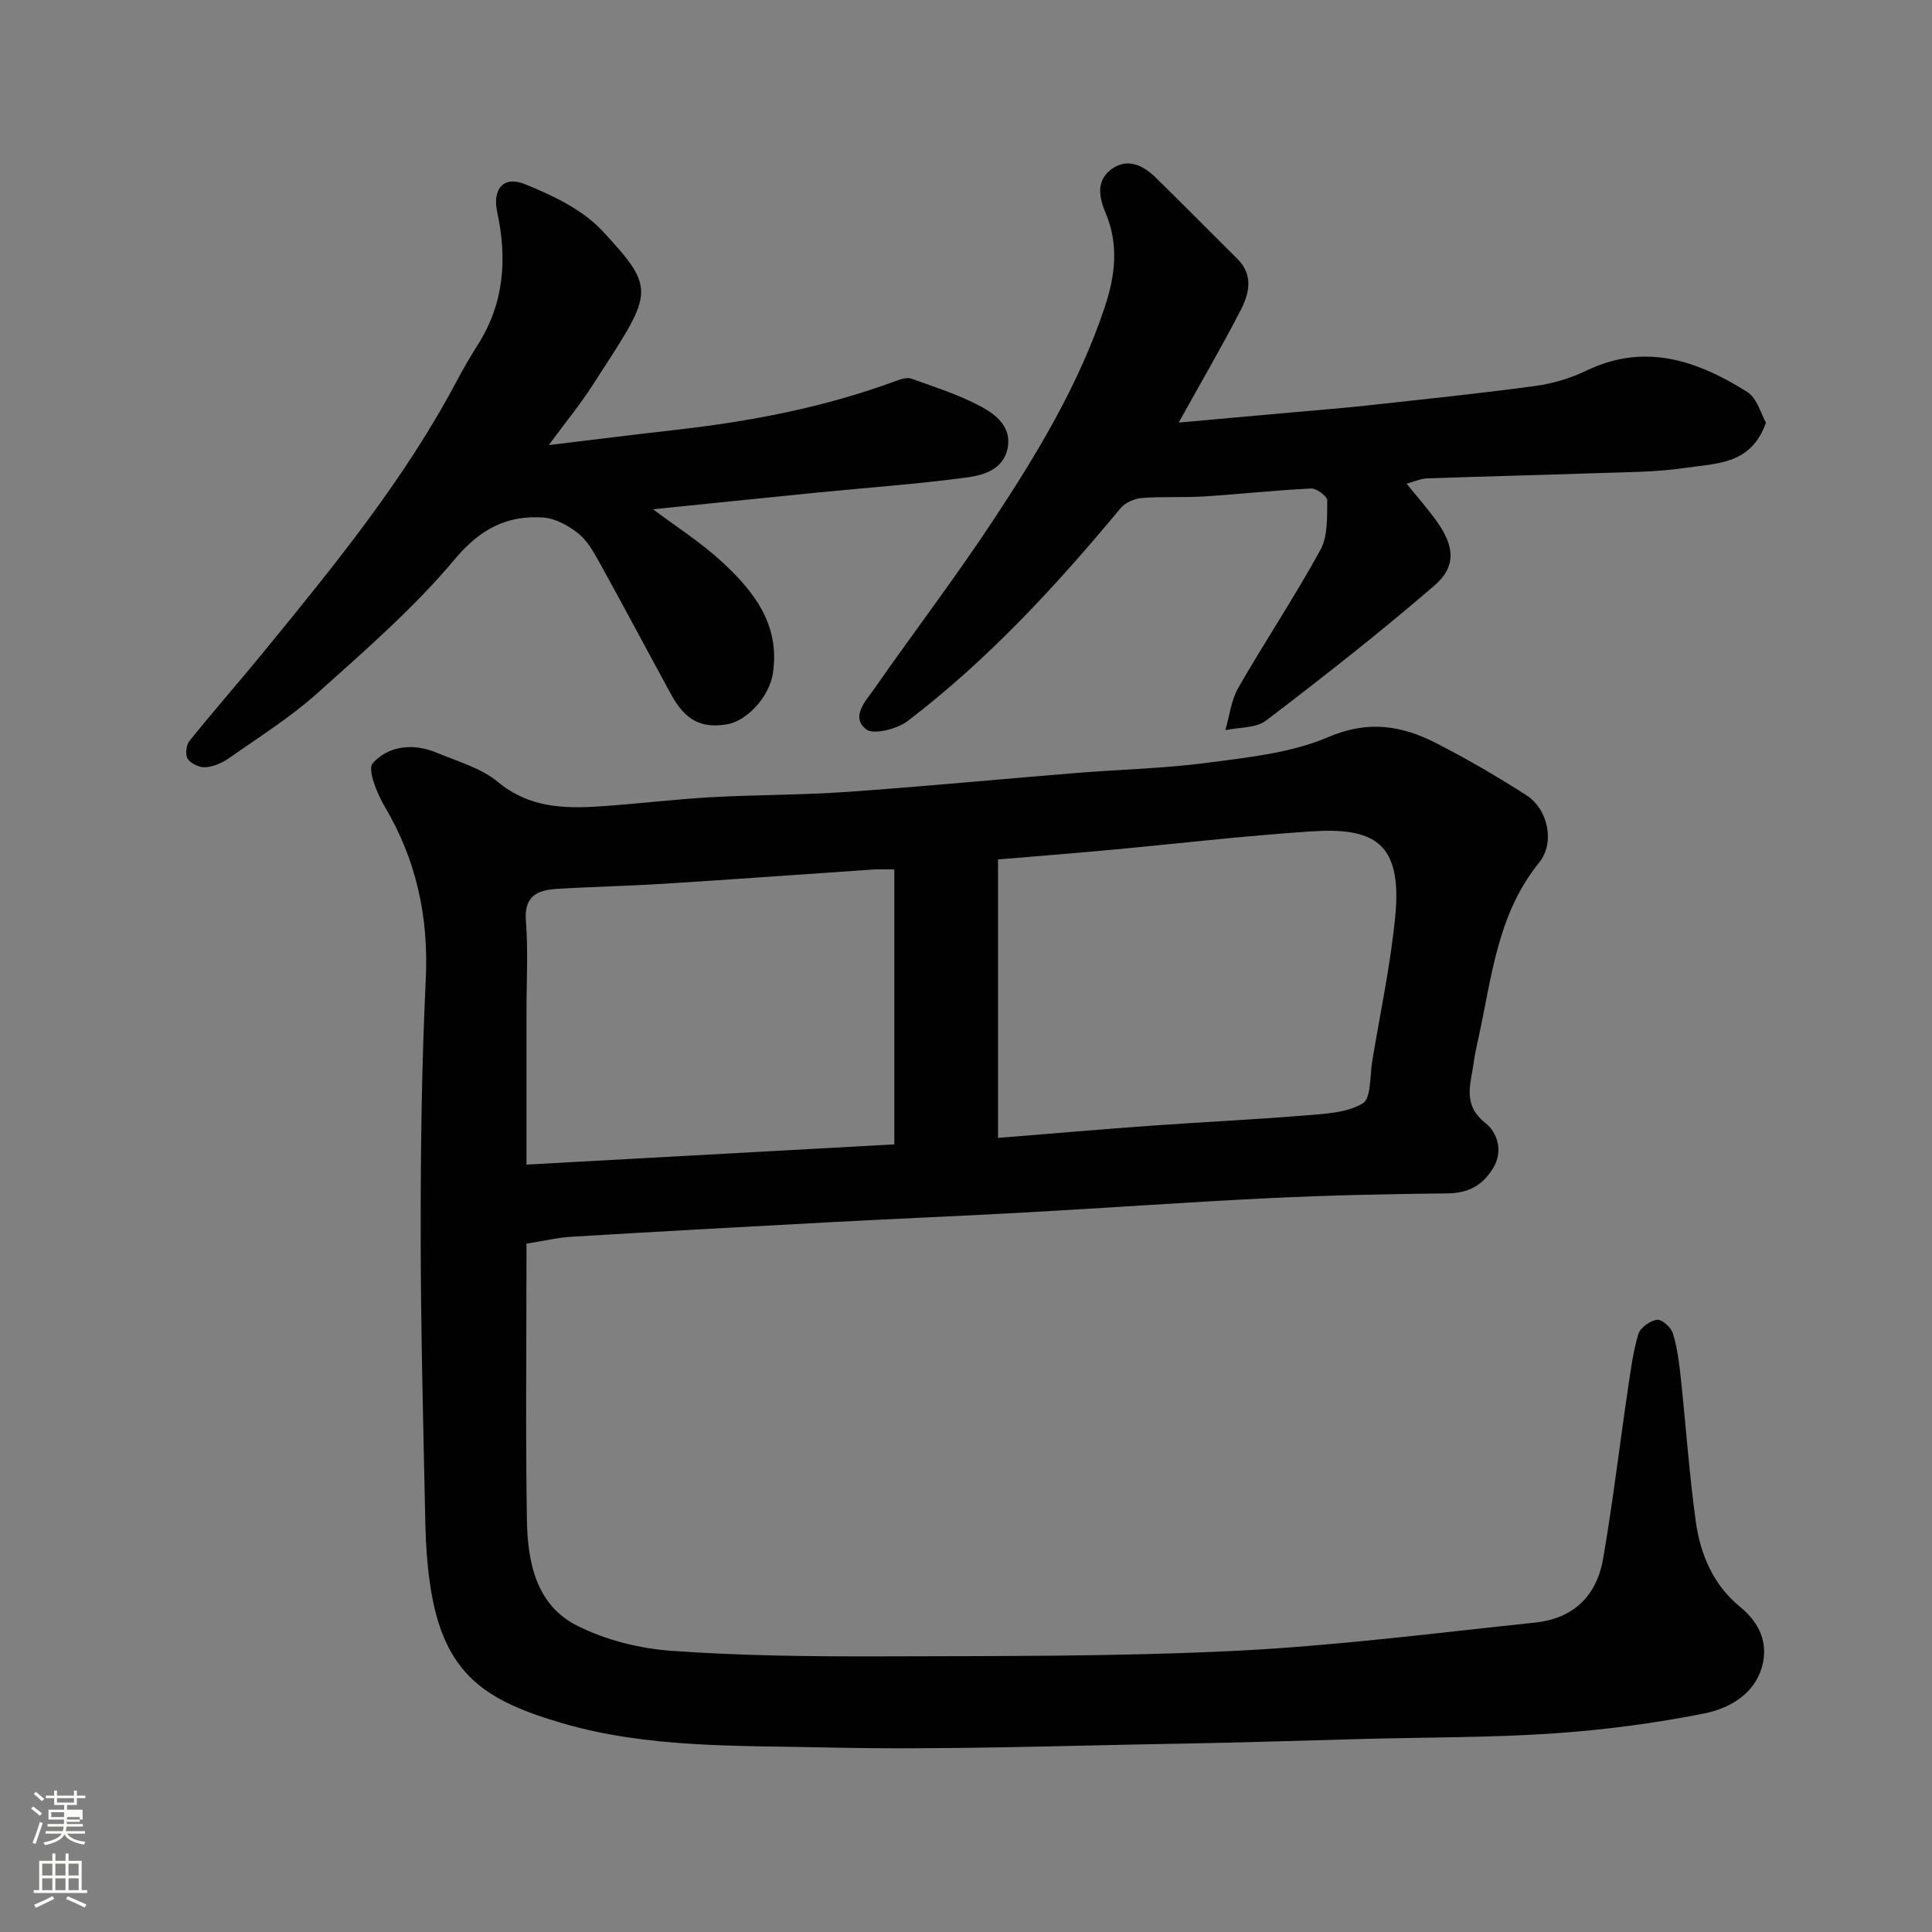
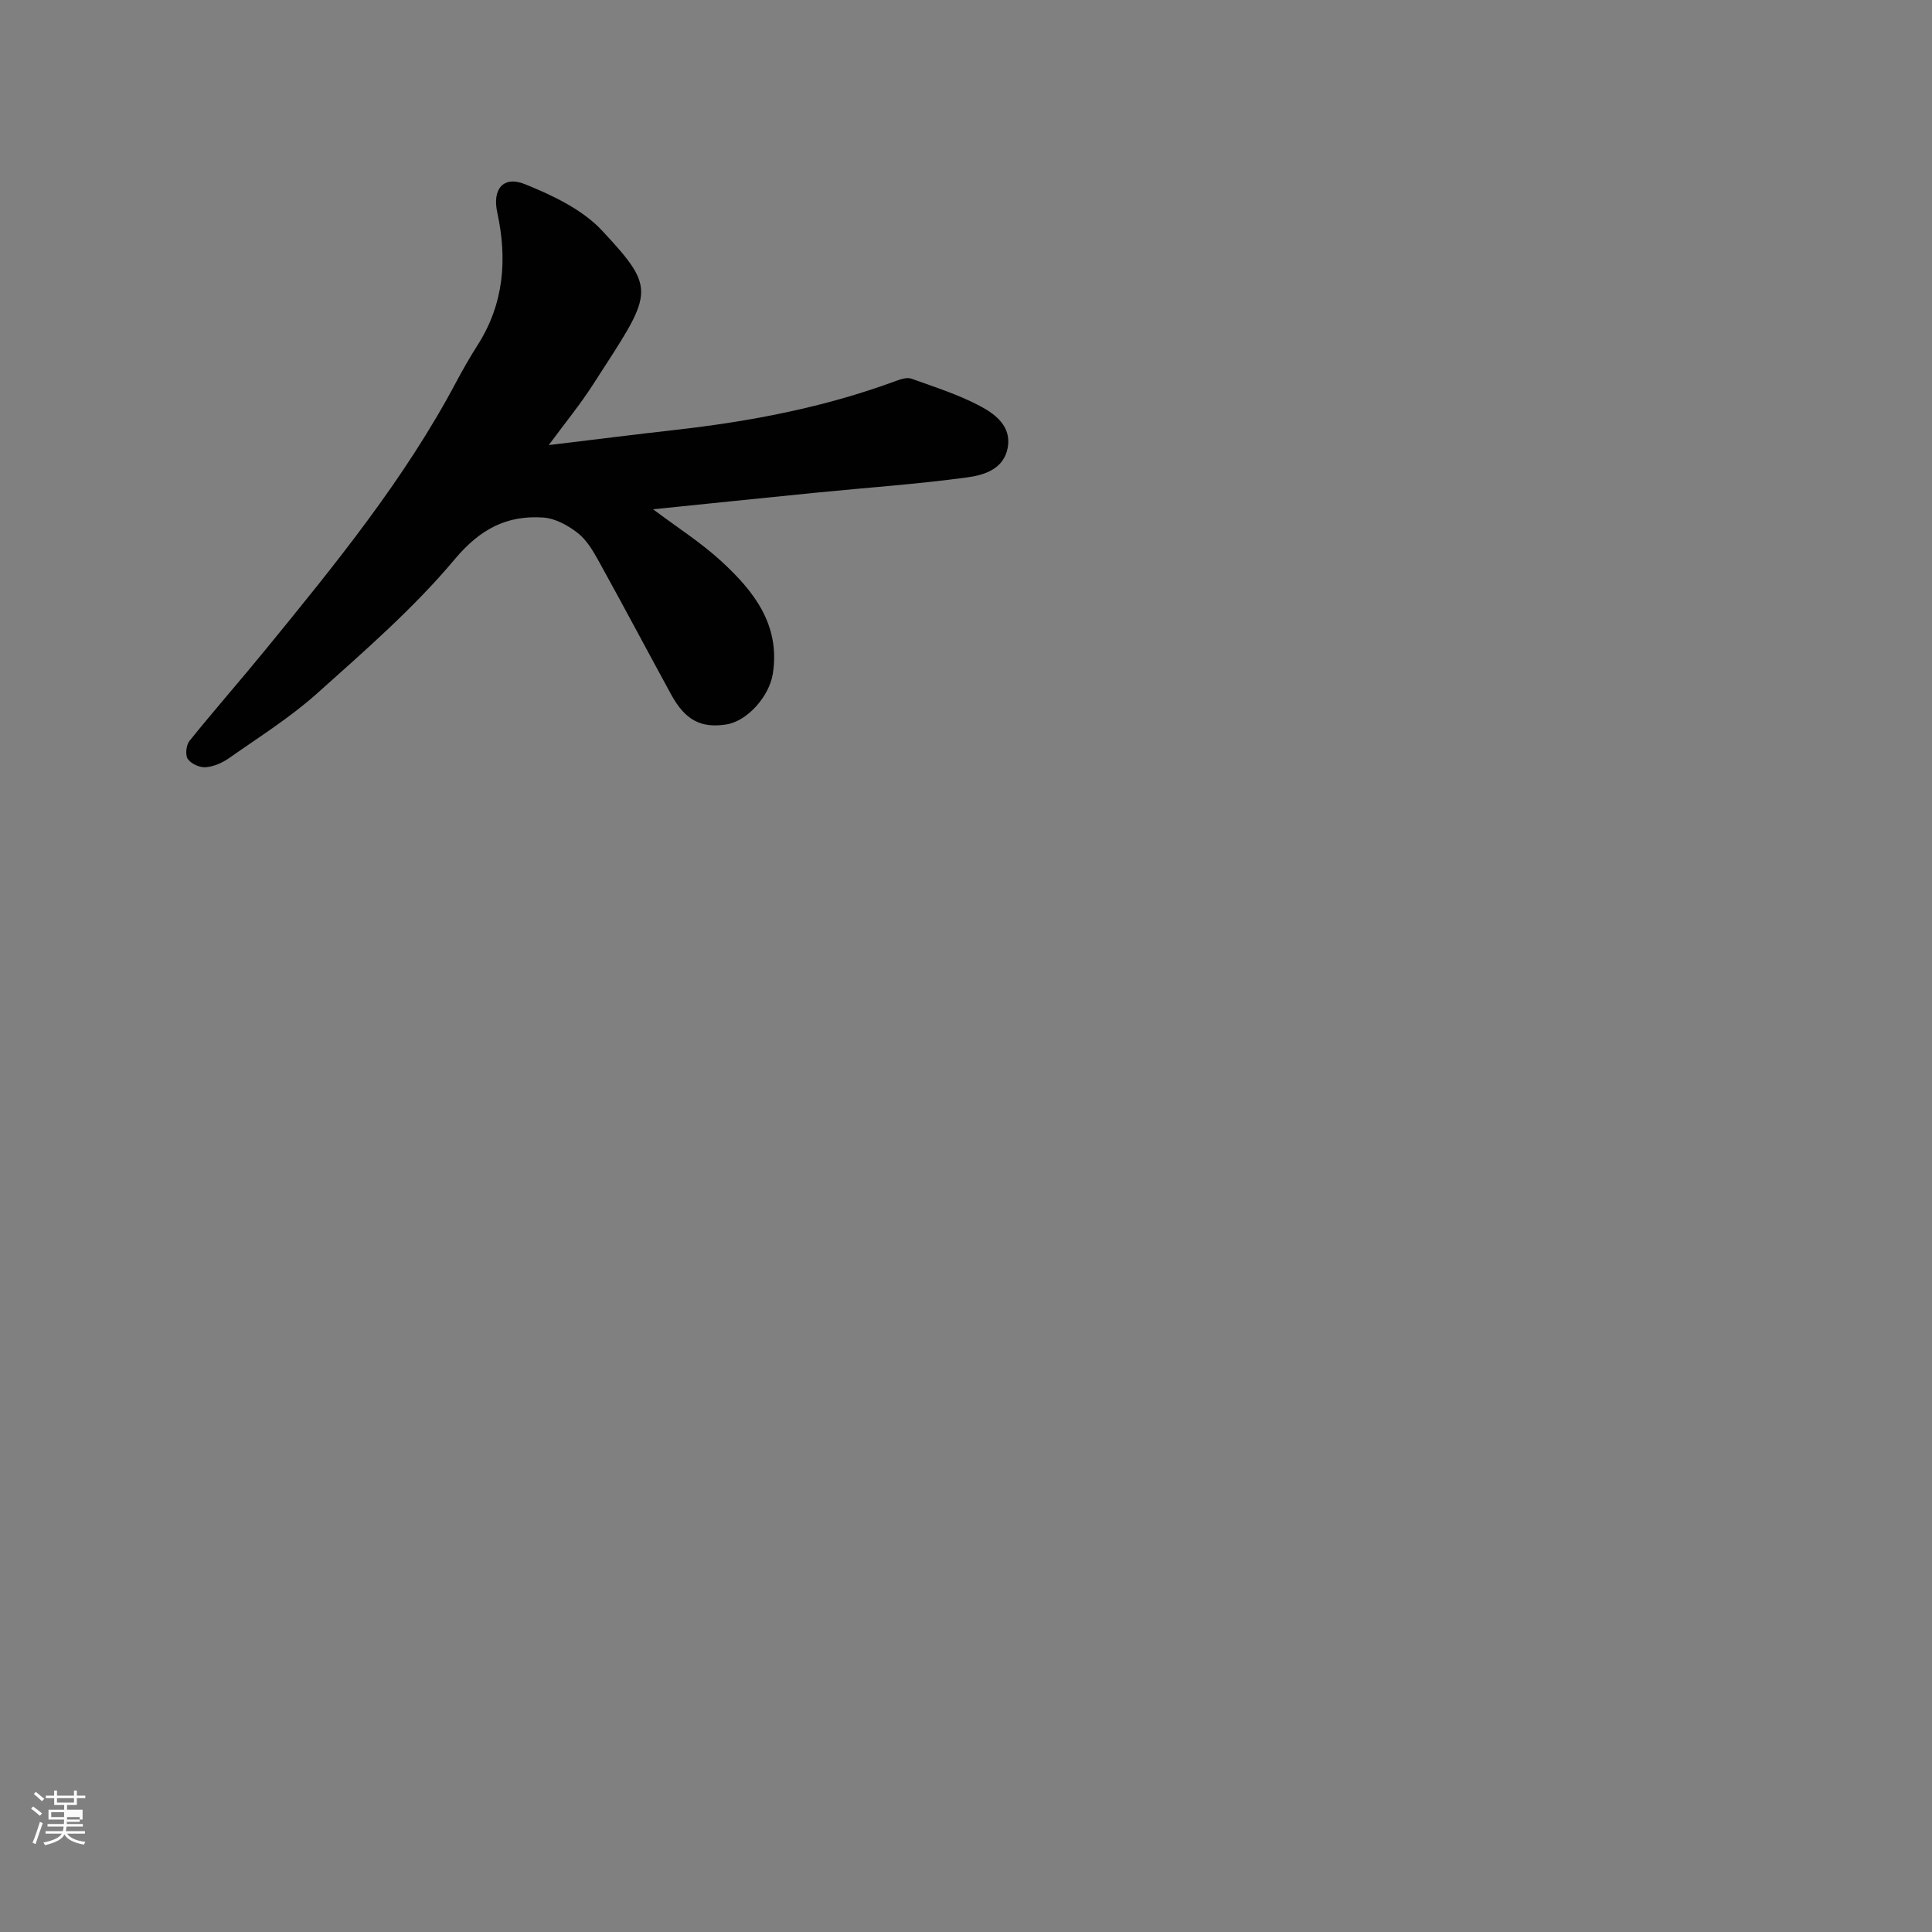
<svg xmlns="http://www.w3.org/2000/svg" enable-background="new 0 0 400 400" viewBox="0 0 400 400">
  <rect x="0" y="0" width="400" height="400" fill="#808080" stroke="none" />
  <path d="m6.44 374.46.42-.45c.65.47 1.27.95 1.85 1.44l-.45.49c-.65-.56-1.25-1.06-1.82-1.48m.93 7.33-.63-.26c.55-1.36 1.05-2.8 1.52-4.33.19.1.38.19.59.27-.46 1.29-.95 2.73-1.48 4.32m-.38-10.38.44-.42c.43.34 1.01.82 1.74 1.44l-.49.49c-.53-.51-1.09-1.01-1.69-1.51m2.5.35h1.72v-1.04h.59v1.04h3.52v-1.04h.59v1.04h1.75v.53h-1.75v1.42h-2.03v.97h3.22v2.03h-3.24c0 .35-.01.66-.03.93h3.32v.53h-3.37c-.03.27-.08.58-.15.94h3.96v.53h-3.71c.67.92 1.93 1.48 3.79 1.68-.13.24-.23.44-.29.59-2.13-.38-3.48-1.08-4.04-2.12-.43.97-1.77 1.72-4.03 2.23-.09-.19-.2-.37-.33-.55 2.1-.42 3.37-1.03 3.81-1.83h-3.36v-.53h3.58c.08-.29.13-.61.16-.94h-3.33v-.53h3.39c.02-.27.04-.58.04-.93h-3.23v-2.03h3.25v-.97h-2.07v-1.42h-1.73zm1.12 3.44v1h2.65c.01-.3.02-.44.01-.4v-.25-.35zm1.19-2h3.52v-.91h-3.52zm4.71 3h-2.63v.59c0 .15-.01.28-.01.4h2.64v-1.99z" fill="#fbfcfa" />
-   <path d="m13.56 383.74h.63v1.52h2.72v6.07h1.13v.6h-11.06v-.6h1.13v-6.07h2.73v-1.52h.63v1.52h2.1v-1.52zm-2.69 8.83.38.56c-1.24.63-2.53 1.25-3.85 1.85-.1-.21-.21-.42-.34-.63 1.36-.55 2.63-1.15 3.81-1.78m-2.13-4.27h2.1v-2.45h-2.1zm0 3.04h2.1v-2.46h-2.1zm2.72-3.04h2.1v-2.45h-2.1zm0 3.04h2.1v-2.46h-2.1zm6.07 3.6c-1.41-.71-2.7-1.3-3.86-1.78l.35-.56c1.45.62 2.75 1.19 3.88 1.72zm-1.25-9.09h-2.1v2.45h2.1zm-2.09 5.49h2.1v-2.46h-2.1z" fill="#fbfcfa" />
  <g fill="#010101">
-     <path d="m109 257.49v3.58c0 17.86-.2 35.73.09 53.58.14 8.68 1.84 17.59 10.33 21.89 5.91 3 12.9 4.76 19.54 5.24 14.38 1.03 28.85 1.19 43.28 1.15 24.43-.08 48.9.06 73.29-1.13 20.81-1.02 41.54-3.68 62.27-5.86 7.86-.83 12.76-5.38 14.12-13.29 2-11.59 3.38-23.28 5.1-34.92.57-3.87 1.07-7.79 2.18-11.51.39-1.33 2.4-2.76 3.84-2.98.98-.15 2.91 1.54 3.29 2.76.91 2.93 1.31 6.05 1.64 9.12 1.07 9.95 1.75 19.95 3.12 29.86.94 6.83 3.62 13.17 9.17 17.7 4.02 3.28 5.87 7.44 4.58 12.25-1.57 5.86-6.82 8.79-12.03 9.83-10.24 2.03-20.68 3.41-31.1 4.12-12.9.88-25.86.8-38.79 1.13-12.6.33-25.2.77-37.8.98-24.76.41-49.55 1.36-74.29.8-18.19-.41-36.75.15-54.41-5.02-15.75-4.61-24.62-9.94-27.36-28.61-.62-4.22-.91-8.51-1-12.78-.41-19.93-.95-39.86-.96-59.8-.02-17.6.21-35.22 1.05-52.79.62-12.92-1.92-24.71-8.51-35.82-1.59-2.69-3.61-7.67-2.47-8.95 3.27-3.66 8.39-4.19 13.18-2.2 4.36 1.81 9.22 3.17 12.74 6.08 6.39 5.29 13.51 5.54 20.97 5.06 7.71-.5 15.4-1.47 23.11-1.9 9.42-.53 18.88-.45 28.3-1.11 15.75-1.11 31.48-2.63 47.22-3.9 9.19-.75 18.45-.95 27.58-2.16 8.36-1.11 17.11-2.02 24.72-5.28 8.26-3.54 15.23-2.41 22.4 1.27 6.37 3.28 12.6 6.88 18.62 10.76 4.51 2.9 5.99 9.83 2.64 13.96-8.71 10.74-9.81 23.91-12.61 36.57-.35 1.59-.71 3.18-.92 4.79-.58 4.41-2.45 8.72 2.44 12.57 2.37 1.87 3.8 5.76 1.51 9.43-2.21 3.54-5.15 5.08-9.42 5.12-12.27.12-24.54.39-36.8.98-16.65.8-33.27 2.01-49.91 2.93-13.53.75-27.07 1.31-40.6 2.03-17.97.96-35.94 1.95-53.91 3.03-2.96.17-5.86.87-9.43 1.44zm97.63-21.9c11.28-.9 21.44-1.79 31.61-2.52 10.69-.77 21.41-1.26 32.09-2.14 4.04-.33 8.54-.53 11.82-2.49 1.76-1.05 1.44-5.68 1.95-8.72 1.66-9.99 3.79-19.93 4.77-29.98 1.52-15.54-4.61-18.46-17.56-17.6-13.93.92-27.81 2.57-41.72 3.85-7.82.72-15.64 1.33-22.96 1.95zm-97.63 5.53c24.99-1.37 50.75-2.79 76.16-4.19 0-19.18 0-37.97 0-56.92-2 0-3.17-.07-4.32.01-14.45.98-28.89 2.04-43.34 2.95-7.41.47-14.85.61-22.27 1.07-3.96.25-6.75 1.47-6.35 6.59.49 6.31.12 12.68.12 19.03z" />
-     <path d="m244.03 87.49c8.42-.76 16.41-1.47 24.39-2.19 4.75-.43 9.5-.79 14.24-1.31 11.72-1.29 23.46-2.49 35.14-4.07 3.65-.49 7.37-1.6 10.68-3.2 12.13-5.83 22.95-2.05 33.24 4.41 2.11 1.33 2.93 4.71 3.9 6.38-3.05 8.74-10.33 8.41-16.57 9.34-6.34.95-12.84.9-19.27 1.13-11.43.4-22.86.66-34.28 1.06-1.36.05-2.71.68-4.28 1.1 2.31 2.87 4.49 5.3 6.36 7.96 3.56 5.05 3.94 9.21-.59 13.12-11.27 9.73-23.01 18.92-34.85 27.96-2.1 1.6-5.59 1.37-8.44 1.99.86-2.94 1.19-6.18 2.67-8.76 5.52-9.61 11.69-18.85 17.01-28.57 1.56-2.85 1.36-6.79 1.41-10.24.01-.84-2.19-2.51-3.32-2.46-7.39.35-14.75 1.17-22.13 1.64-4.31.27-8.65-.01-12.96.33-1.52.12-3.42.95-4.37 2.1-13.33 16.05-27.43 31.35-44.06 44.05-2.2 1.68-7.09 2.94-8.63 1.73-3.3-2.6-.01-5.95 1.75-8.47 8.11-11.65 16.75-22.95 24.56-34.79 9.16-13.87 17.74-28.13 23.07-44.06 2.19-6.54 2.98-12.99.22-19.54-1.35-3.2-2.03-6.61 1.04-8.98 3.31-2.55 6.6-1.04 9.28 1.58 5.69 5.57 11.28 11.25 16.94 16.86 3.42 3.4 2.45 7.24.63 10.74-3.84 7.45-8.09 14.72-12.78 23.16z" />
    <path d="m113.61 92.15c9.65-1.16 17.92-2.21 26.2-3.14 15.6-1.76 30.94-4.68 45.71-10.15 1-.37 2.28-.78 3.18-.46 4.88 1.76 9.9 3.34 14.44 5.79 3.02 1.63 6.29 4.15 5.5 8.49-.82 4.48-4.93 5.69-8.39 6.16-10.41 1.41-20.9 2.13-31.36 3.17-11.06 1.1-22.11 2.25-33.68 3.43 4.95 3.72 9.88 6.85 14.11 10.74 6.72 6.17 12.26 13.14 10.69 23.28-.73 4.71-5.28 9.83-9.59 10.52-5.27.85-8.56-.87-11.46-6.18-5.01-9.18-9.91-18.42-14.97-27.57-1.18-2.13-2.5-4.41-4.35-5.86-2.02-1.58-4.68-3.05-7.15-3.22-7.57-.51-13.08 2.36-18.37 8.67-8.48 10.12-18.62 18.92-28.51 27.78-5.57 4.98-12 9.01-18.14 13.33-1.41.99-3.21 1.79-4.89 1.92-1.23.1-3.02-.72-3.7-1.71-.56-.82-.34-2.88.35-3.74 5.15-6.4 10.58-12.57 15.77-18.93 14.38-17.6 28.76-35.22 39.48-55.43 1.38-2.6 2.85-5.15 4.43-7.63 5.44-8.56 6.14-17.75 4.04-27.44-1.05-4.84 1.27-7.64 5.73-5.84 5.74 2.32 11.9 5.24 16 9.64 11.65 12.52 10.39 12.76-1.95 31.92-2.62 4.08-5.73 7.86-9.12 12.46z" />
  </g>
</svg>